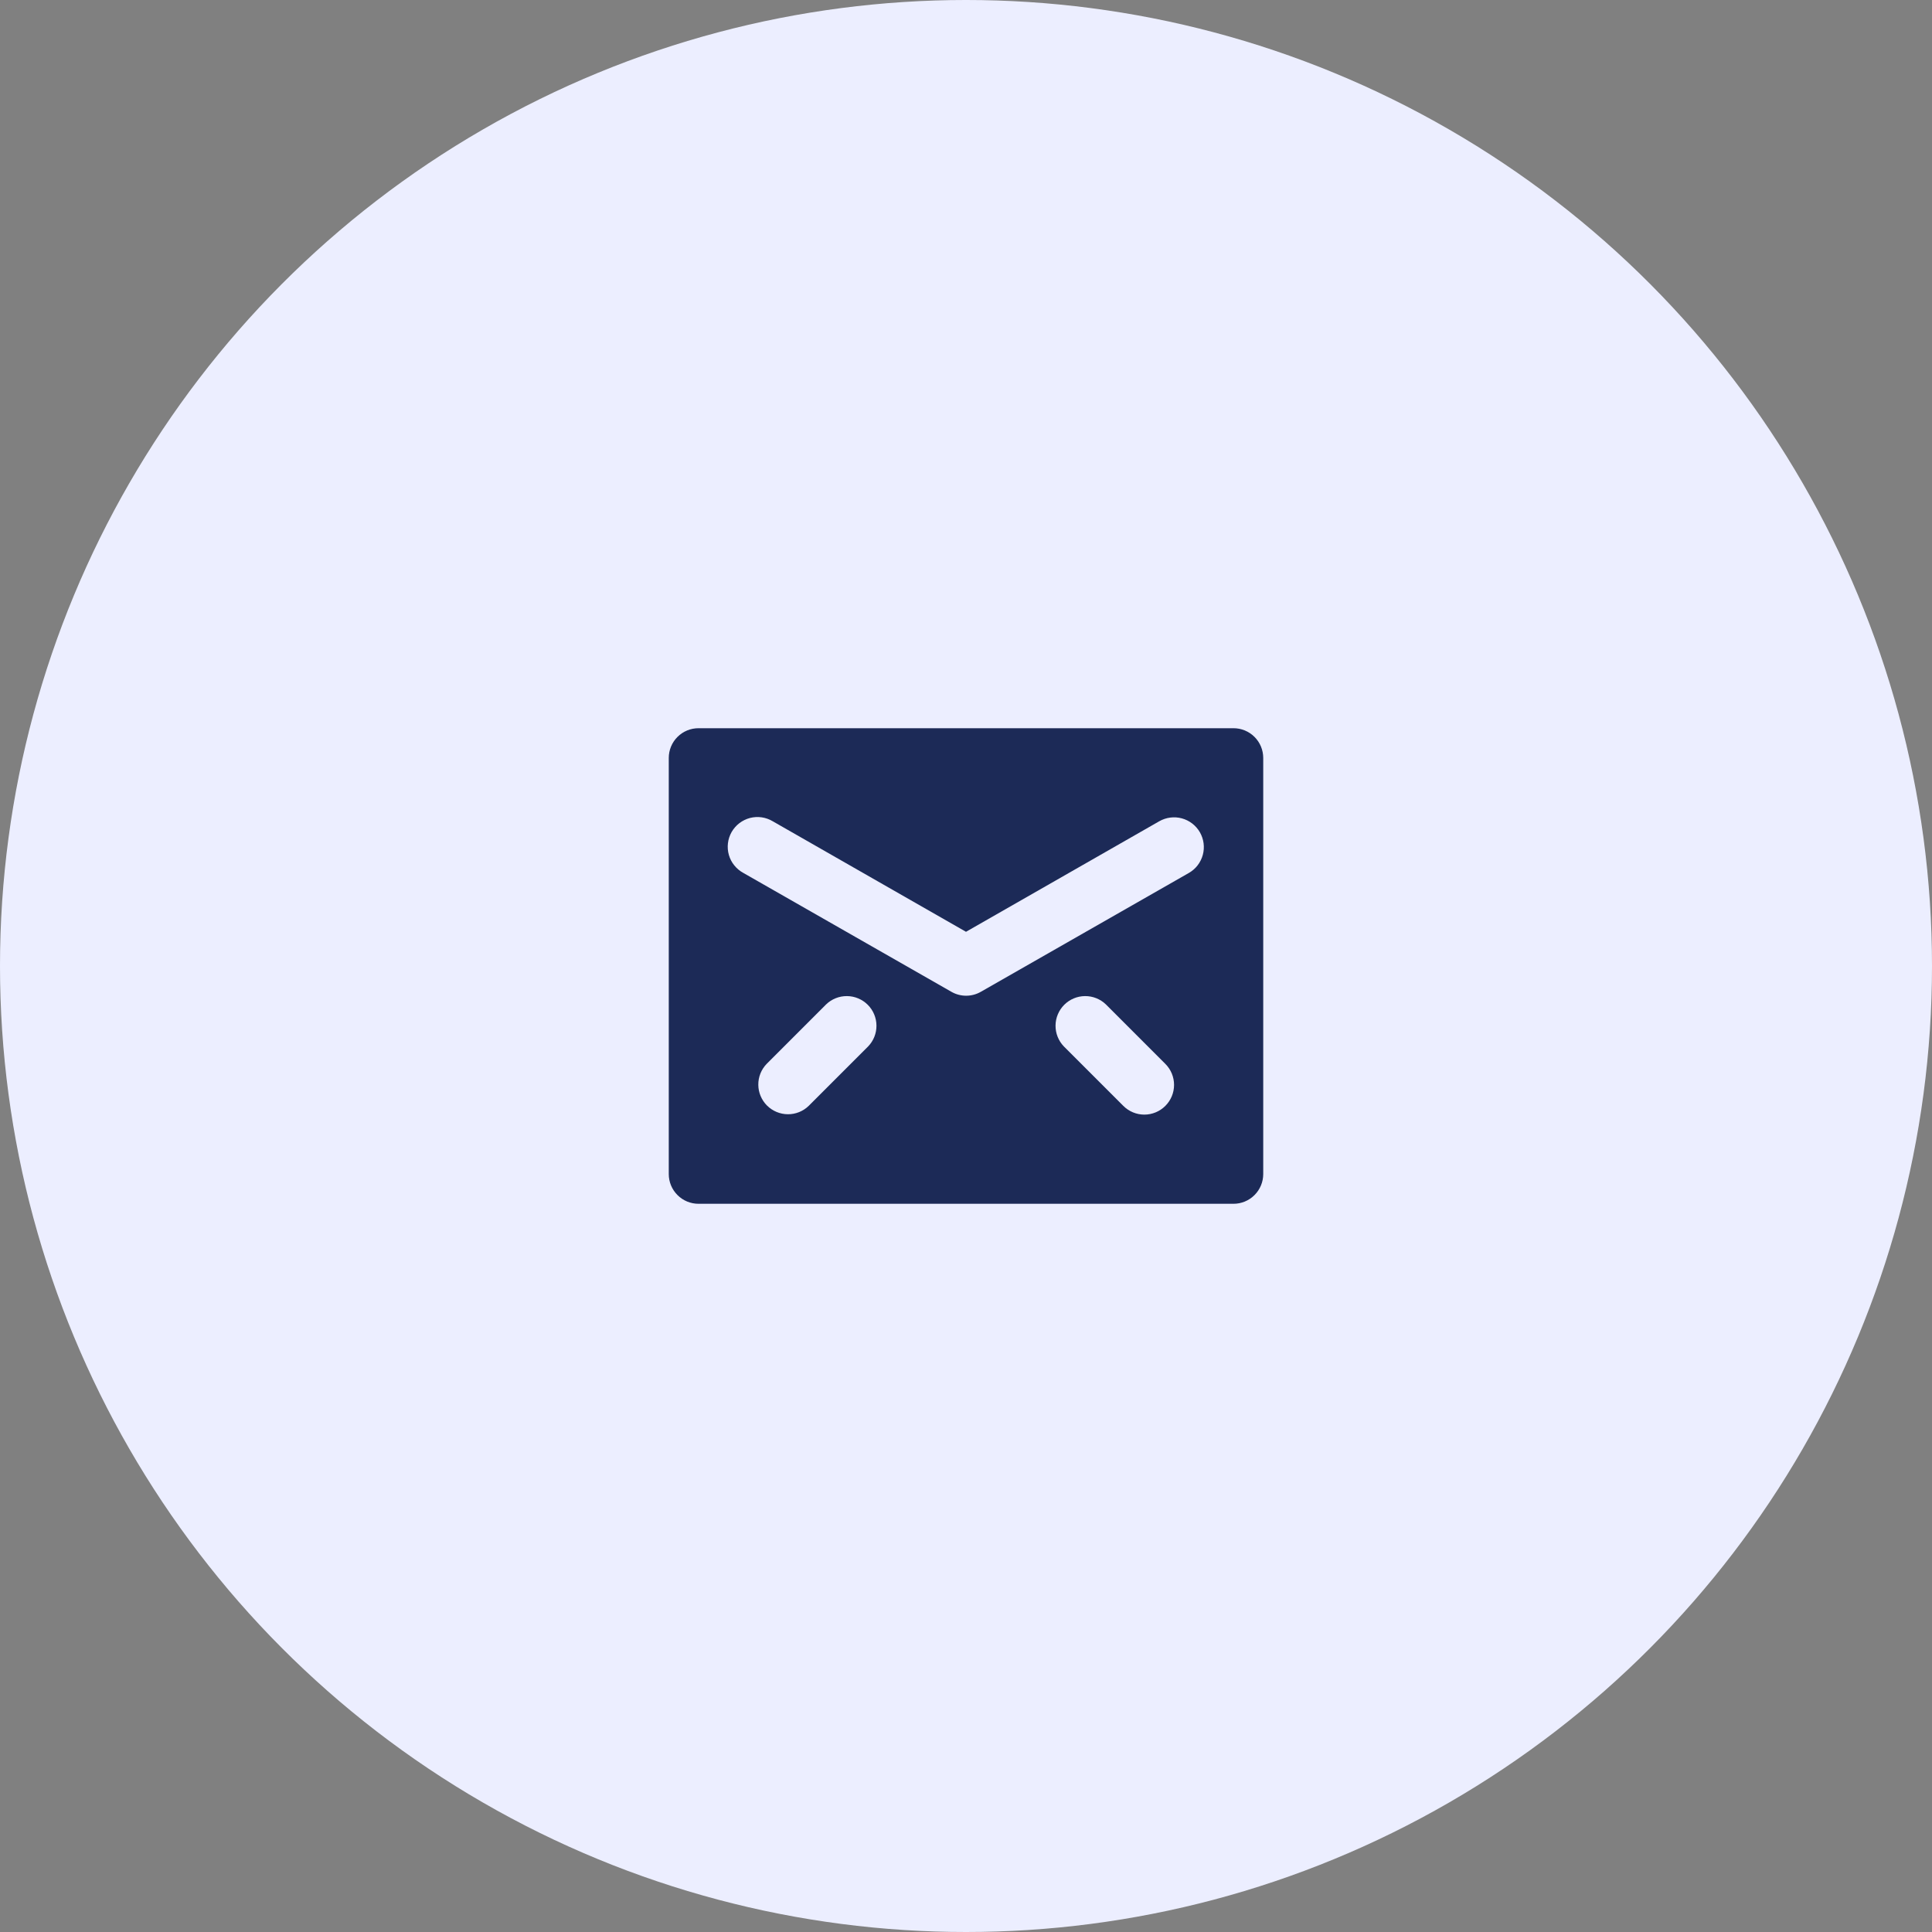
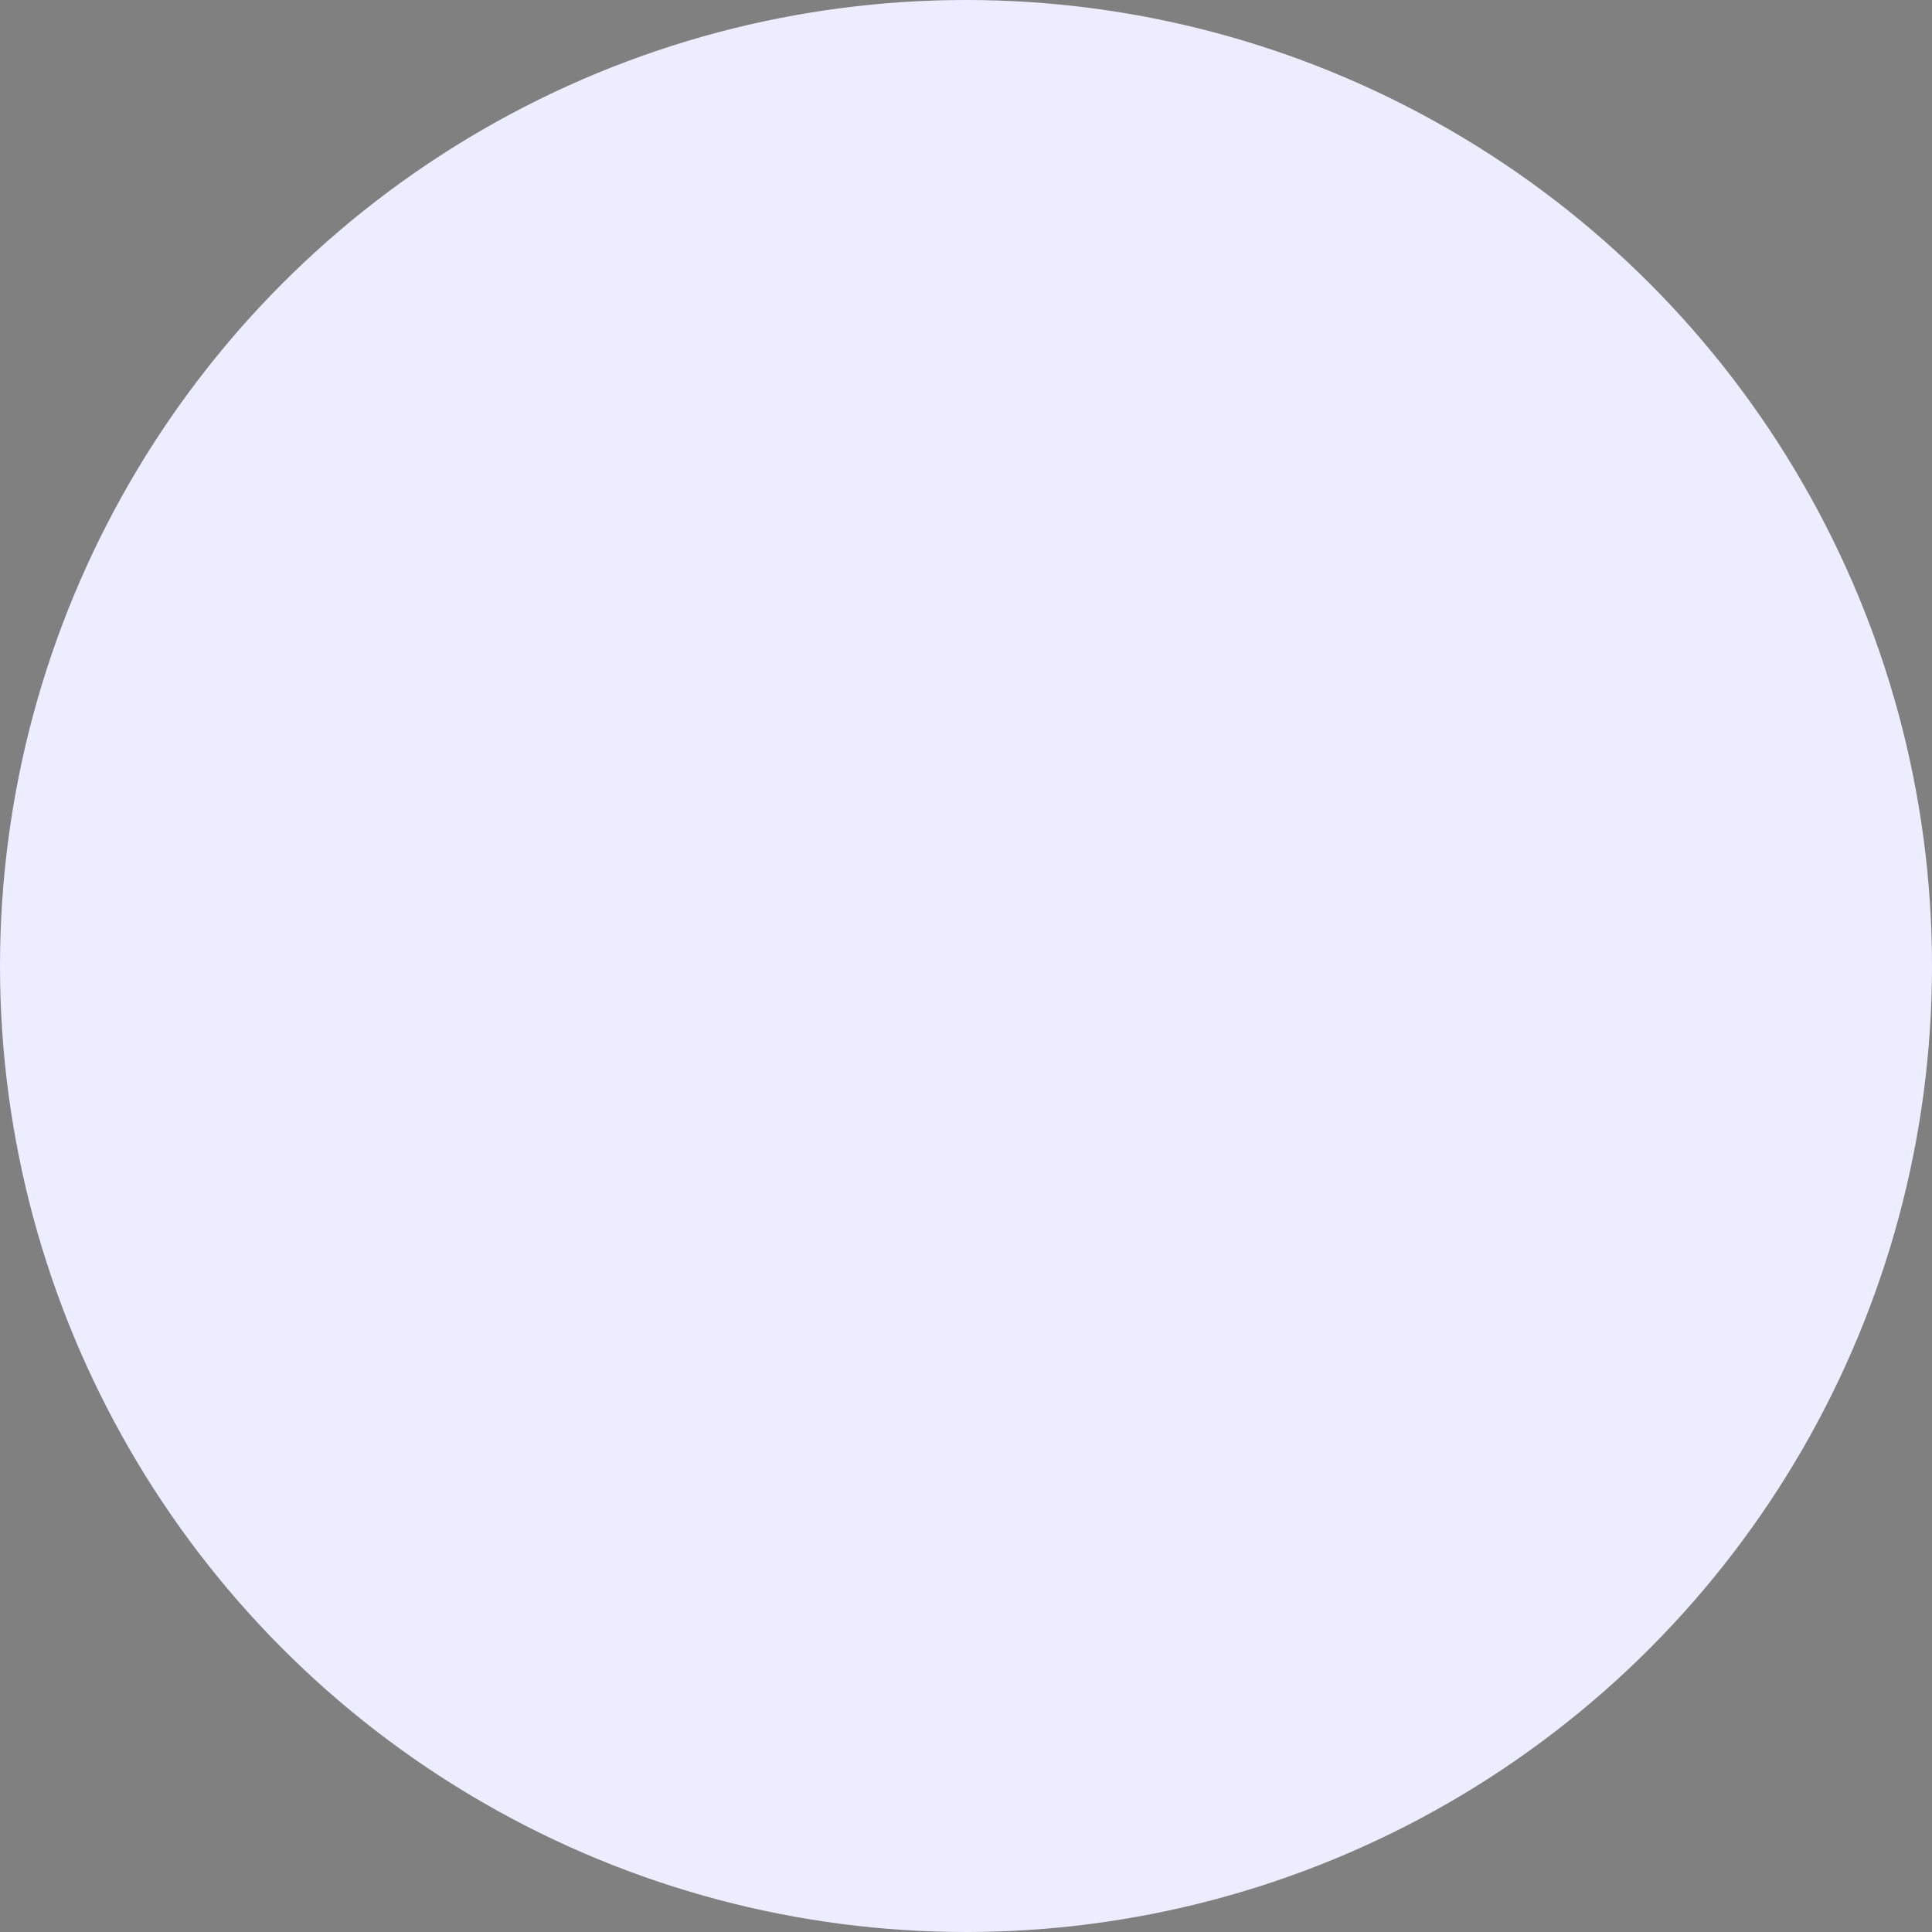
<svg xmlns="http://www.w3.org/2000/svg" width="78" height="78" viewBox="0 0 78 78" fill="none">
  <rect x="0" y="0" width="78" height="78" fill="#808080" stroke="none" />
  <circle cx="39" cy="39" r="39" fill="#ECEEFF" />
-   <path d="M49.8 29.4H28.2C27.882 29.4 27.576 29.526 27.352 29.751C27.126 29.976 27 30.282 27 30.6V47.4C27 47.718 27.126 48.023 27.352 48.248C27.576 48.474 27.882 48.6 28.2 48.6H49.8C50.118 48.6 50.423 48.474 50.648 48.248C50.874 48.023 51 47.718 51 47.4V30.6C51 30.282 50.874 29.976 50.648 29.751C50.423 29.526 50.118 29.4 49.8 29.4ZM35.048 42.248L32.648 44.648C32.422 44.867 32.119 44.988 31.804 44.985C31.49 44.982 31.189 44.856 30.966 44.634C30.744 44.411 30.617 44.11 30.615 43.796C30.612 43.481 30.733 43.178 30.952 42.952L33.352 40.551C33.578 40.333 33.881 40.212 34.196 40.215C34.51 40.217 34.811 40.344 35.034 40.566C35.256 40.789 35.383 41.09 35.385 41.404C35.388 41.719 35.267 42.022 35.048 42.248ZM47.048 44.648C46.823 44.873 46.518 45 46.2 45C45.882 45 45.577 44.873 45.352 44.648L42.952 42.248C42.733 42.022 42.612 41.719 42.615 41.404C42.617 41.09 42.744 40.789 42.966 40.566C43.189 40.344 43.49 40.217 43.804 40.215C44.119 40.212 44.422 40.333 44.648 40.551L47.048 42.952C47.273 43.176 47.4 43.482 47.4 43.8C47.4 44.118 47.273 44.423 47.048 44.648ZM48 35.242L39.6 40.041C39.419 40.145 39.214 40.2 39.005 40.2C38.796 40.2 38.591 40.145 38.41 40.041L30.01 35.242C29.869 35.165 29.745 35.062 29.645 34.937C29.544 34.813 29.47 34.669 29.426 34.515C29.382 34.361 29.37 34.2 29.389 34.041C29.408 33.883 29.459 33.729 29.538 33.59C29.618 33.452 29.724 33.33 29.851 33.233C29.978 33.136 30.123 33.065 30.278 33.024C30.433 32.984 30.594 32.975 30.753 32.998C30.911 33.021 31.063 33.076 31.2 33.158L39 37.619L46.8 33.158C46.937 33.08 47.088 33.028 47.244 33.008C47.401 32.987 47.56 32.998 47.712 33.039C47.865 33.08 48.008 33.151 48.133 33.247C48.258 33.343 48.363 33.463 48.442 33.6C48.52 33.737 48.572 33.888 48.592 34.044C48.612 34.201 48.602 34.36 48.561 34.512C48.52 34.665 48.449 34.807 48.353 34.933C48.257 35.058 48.137 35.163 48 35.242Z" fill="#1C2A57" />
</svg>